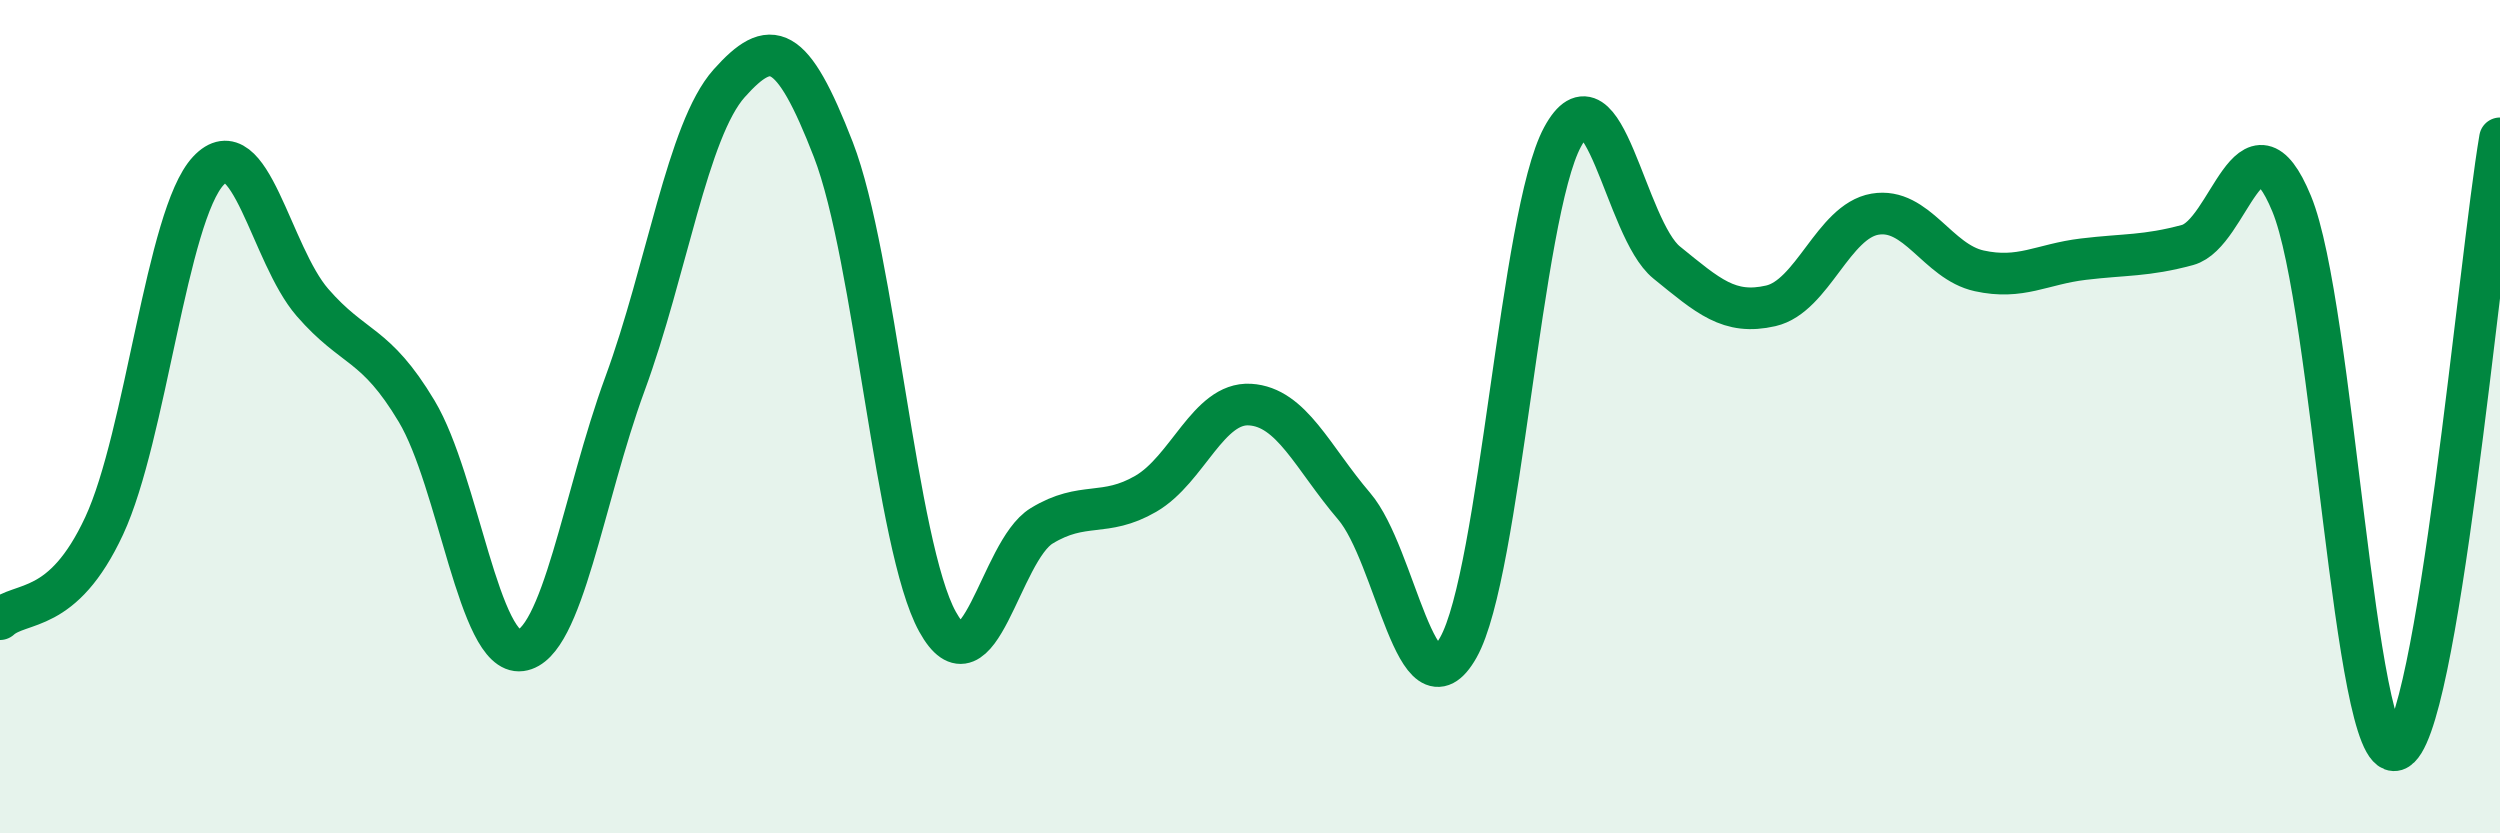
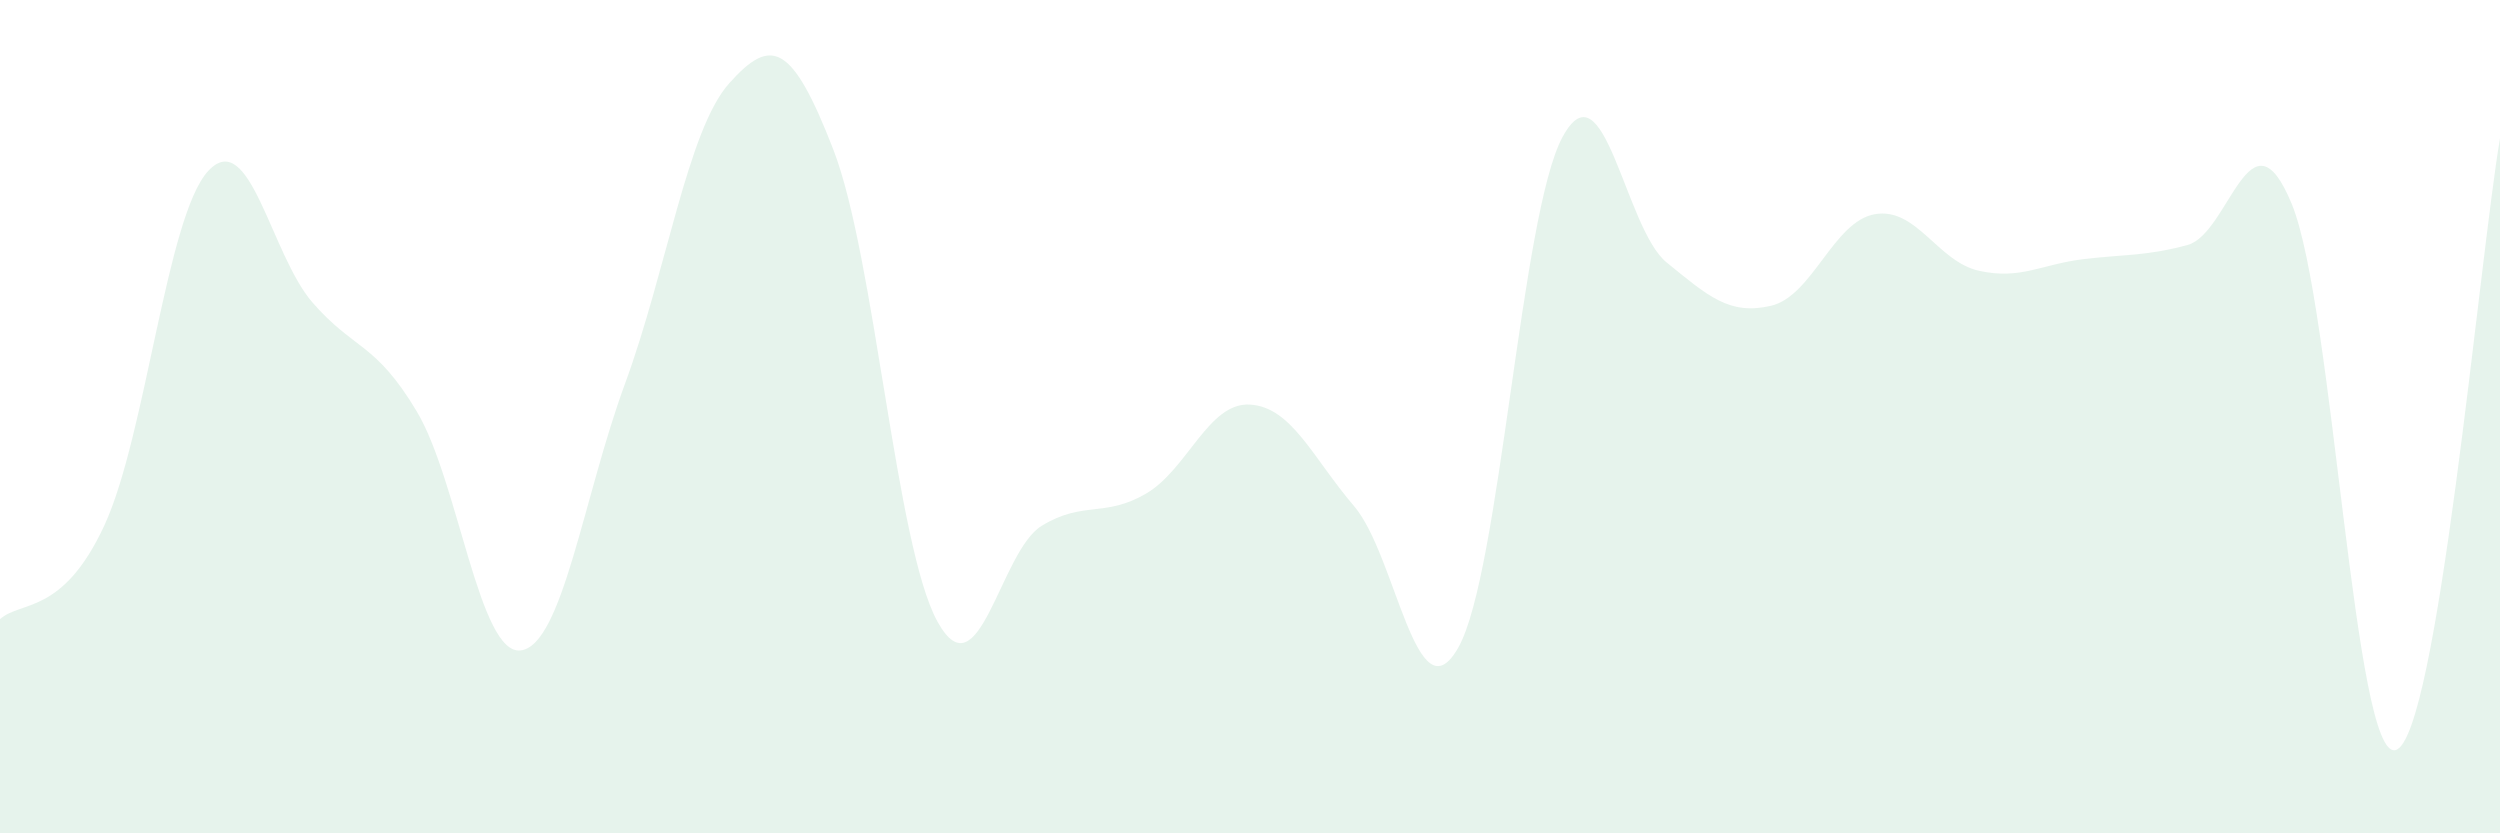
<svg xmlns="http://www.w3.org/2000/svg" width="60" height="20" viewBox="0 0 60 20">
  <path d="M 0,14.86 C 0.5,14.41 1.5,14.77 2.5,12.62 C 3.5,10.47 4,5.17 5,4.1 C 6,3.03 6.5,6.11 7.5,7.26 C 8.5,8.41 9,8.2 10,9.87 C 11,11.54 11.5,15.74 12.5,15.61 C 13.5,15.48 14,11.93 15,9.21 C 16,6.49 16.5,3.12 17.5,2 C 18.5,0.88 19,1.01 20,3.59 C 21,6.17 21.5,13.11 22.5,14.92 C 23.5,16.73 24,13.23 25,12.62 C 26,12.01 26.5,12.43 27.5,11.85 C 28.5,11.27 29,9.65 30,9.71 C 31,9.77 31.5,10.98 32.5,12.15 C 33.5,13.32 34,17.31 35,15.54 C 36,13.77 36.5,5.14 37.5,3.29 C 38.5,1.44 39,5.49 40,6.3 C 41,7.11 41.5,7.57 42.5,7.34 C 43.5,7.11 44,5.31 45,5.14 C 46,4.97 46.5,6.28 47.5,6.5 C 48.5,6.72 49,6.34 50,6.22 C 51,6.1 51.5,6.15 52.5,5.88 C 53.5,5.61 54,2.47 55,4.89 C 56,7.31 56.5,18.31 57.5,18 C 58.5,17.69 59.5,6.26 60,3.32L60 20L0 20Z" fill="#008740" opacity="0.1" stroke-linecap="round" stroke-linejoin="round" />
-   <path d="M 0,14.86 C 0.5,14.41 1.5,14.77 2.5,12.62 C 3.5,10.47 4,5.17 5,4.1 C 6,3.03 6.5,6.11 7.5,7.26 C 8.5,8.41 9,8.2 10,9.87 C 11,11.54 11.5,15.74 12.5,15.61 C 13.5,15.48 14,11.93 15,9.21 C 16,6.49 16.5,3.12 17.5,2 C 18.5,0.88 19,1.01 20,3.59 C 21,6.17 21.5,13.11 22.5,14.92 C 23.5,16.73 24,13.23 25,12.62 C 26,12.01 26.5,12.43 27.5,11.85 C 28.5,11.27 29,9.65 30,9.71 C 31,9.77 31.5,10.98 32.5,12.15 C 33.5,13.32 34,17.31 35,15.54 C 36,13.77 36.5,5.14 37.5,3.29 C 38.5,1.44 39,5.49 40,6.3 C 41,7.11 41.5,7.57 42.5,7.34 C 43.5,7.11 44,5.31 45,5.14 C 46,4.97 46.5,6.28 47.5,6.5 C 48.5,6.72 49,6.34 50,6.22 C 51,6.1 51.5,6.15 52.5,5.88 C 53.5,5.61 54,2.47 55,4.89 C 56,7.31 56.5,18.31 57.5,18 C 58.5,17.69 59.5,6.26 60,3.32" stroke="#008740" stroke-width="1" fill="none" stroke-linecap="round" stroke-linejoin="round" />
</svg>